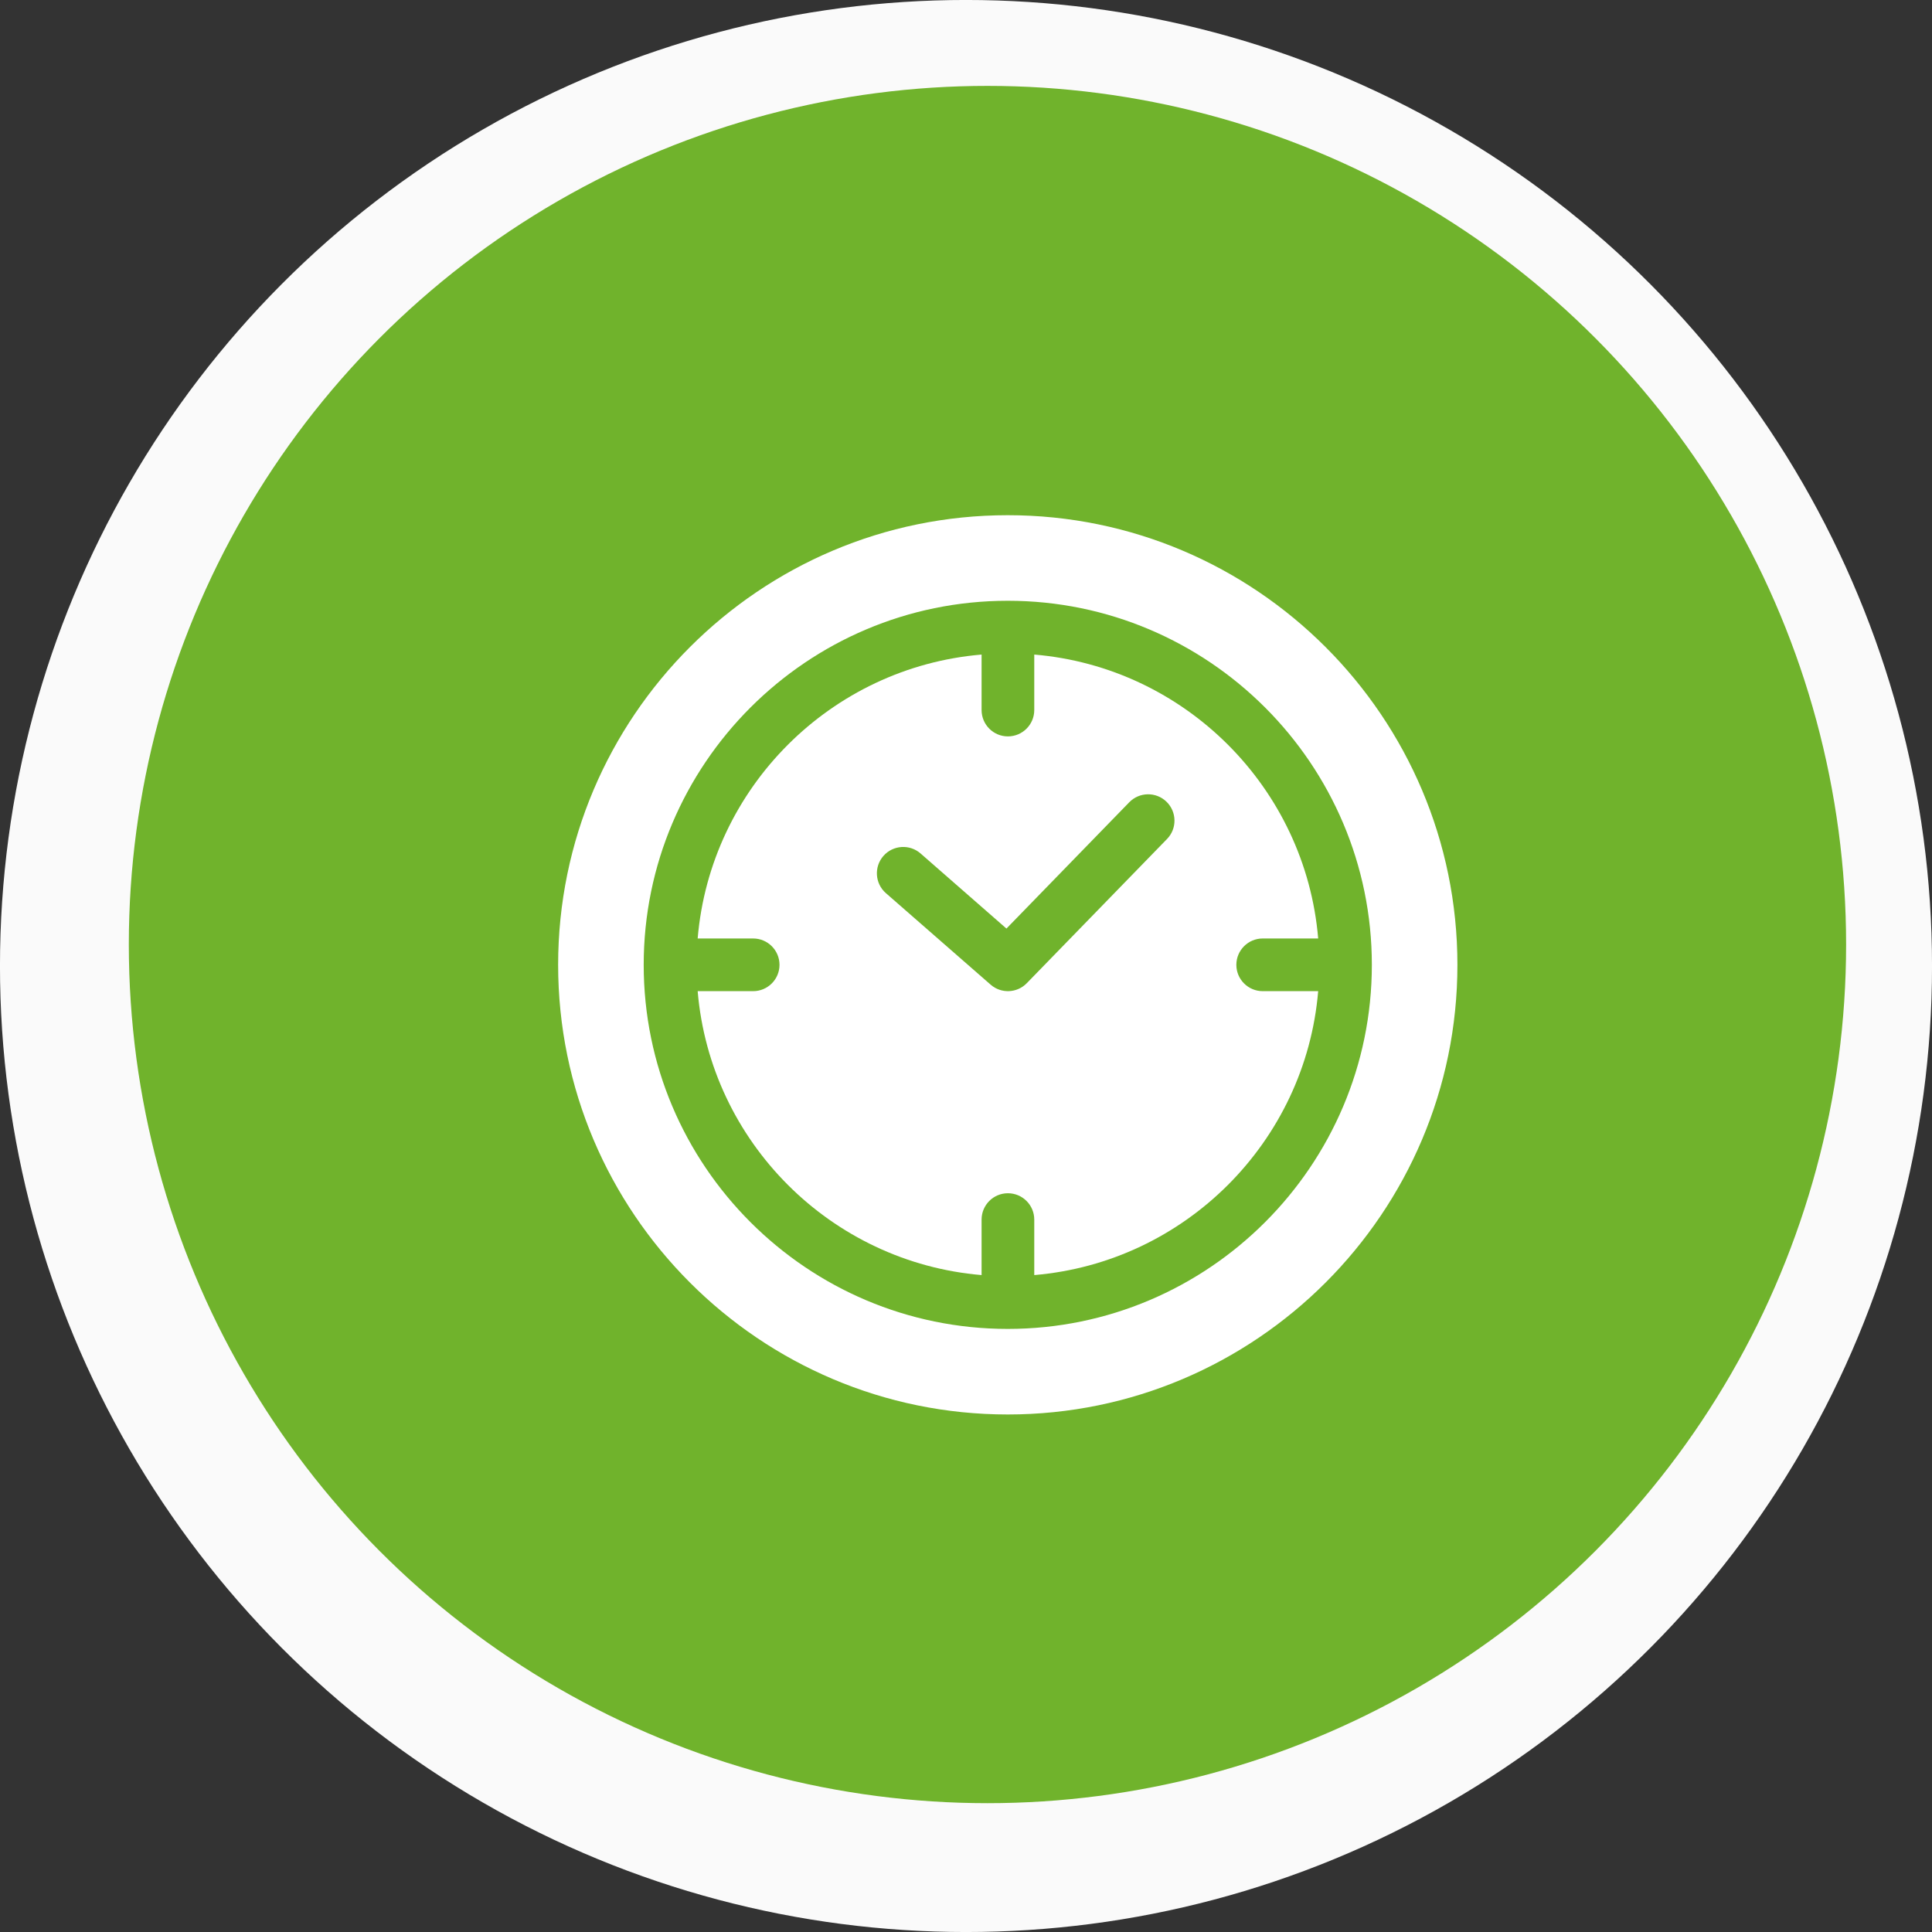
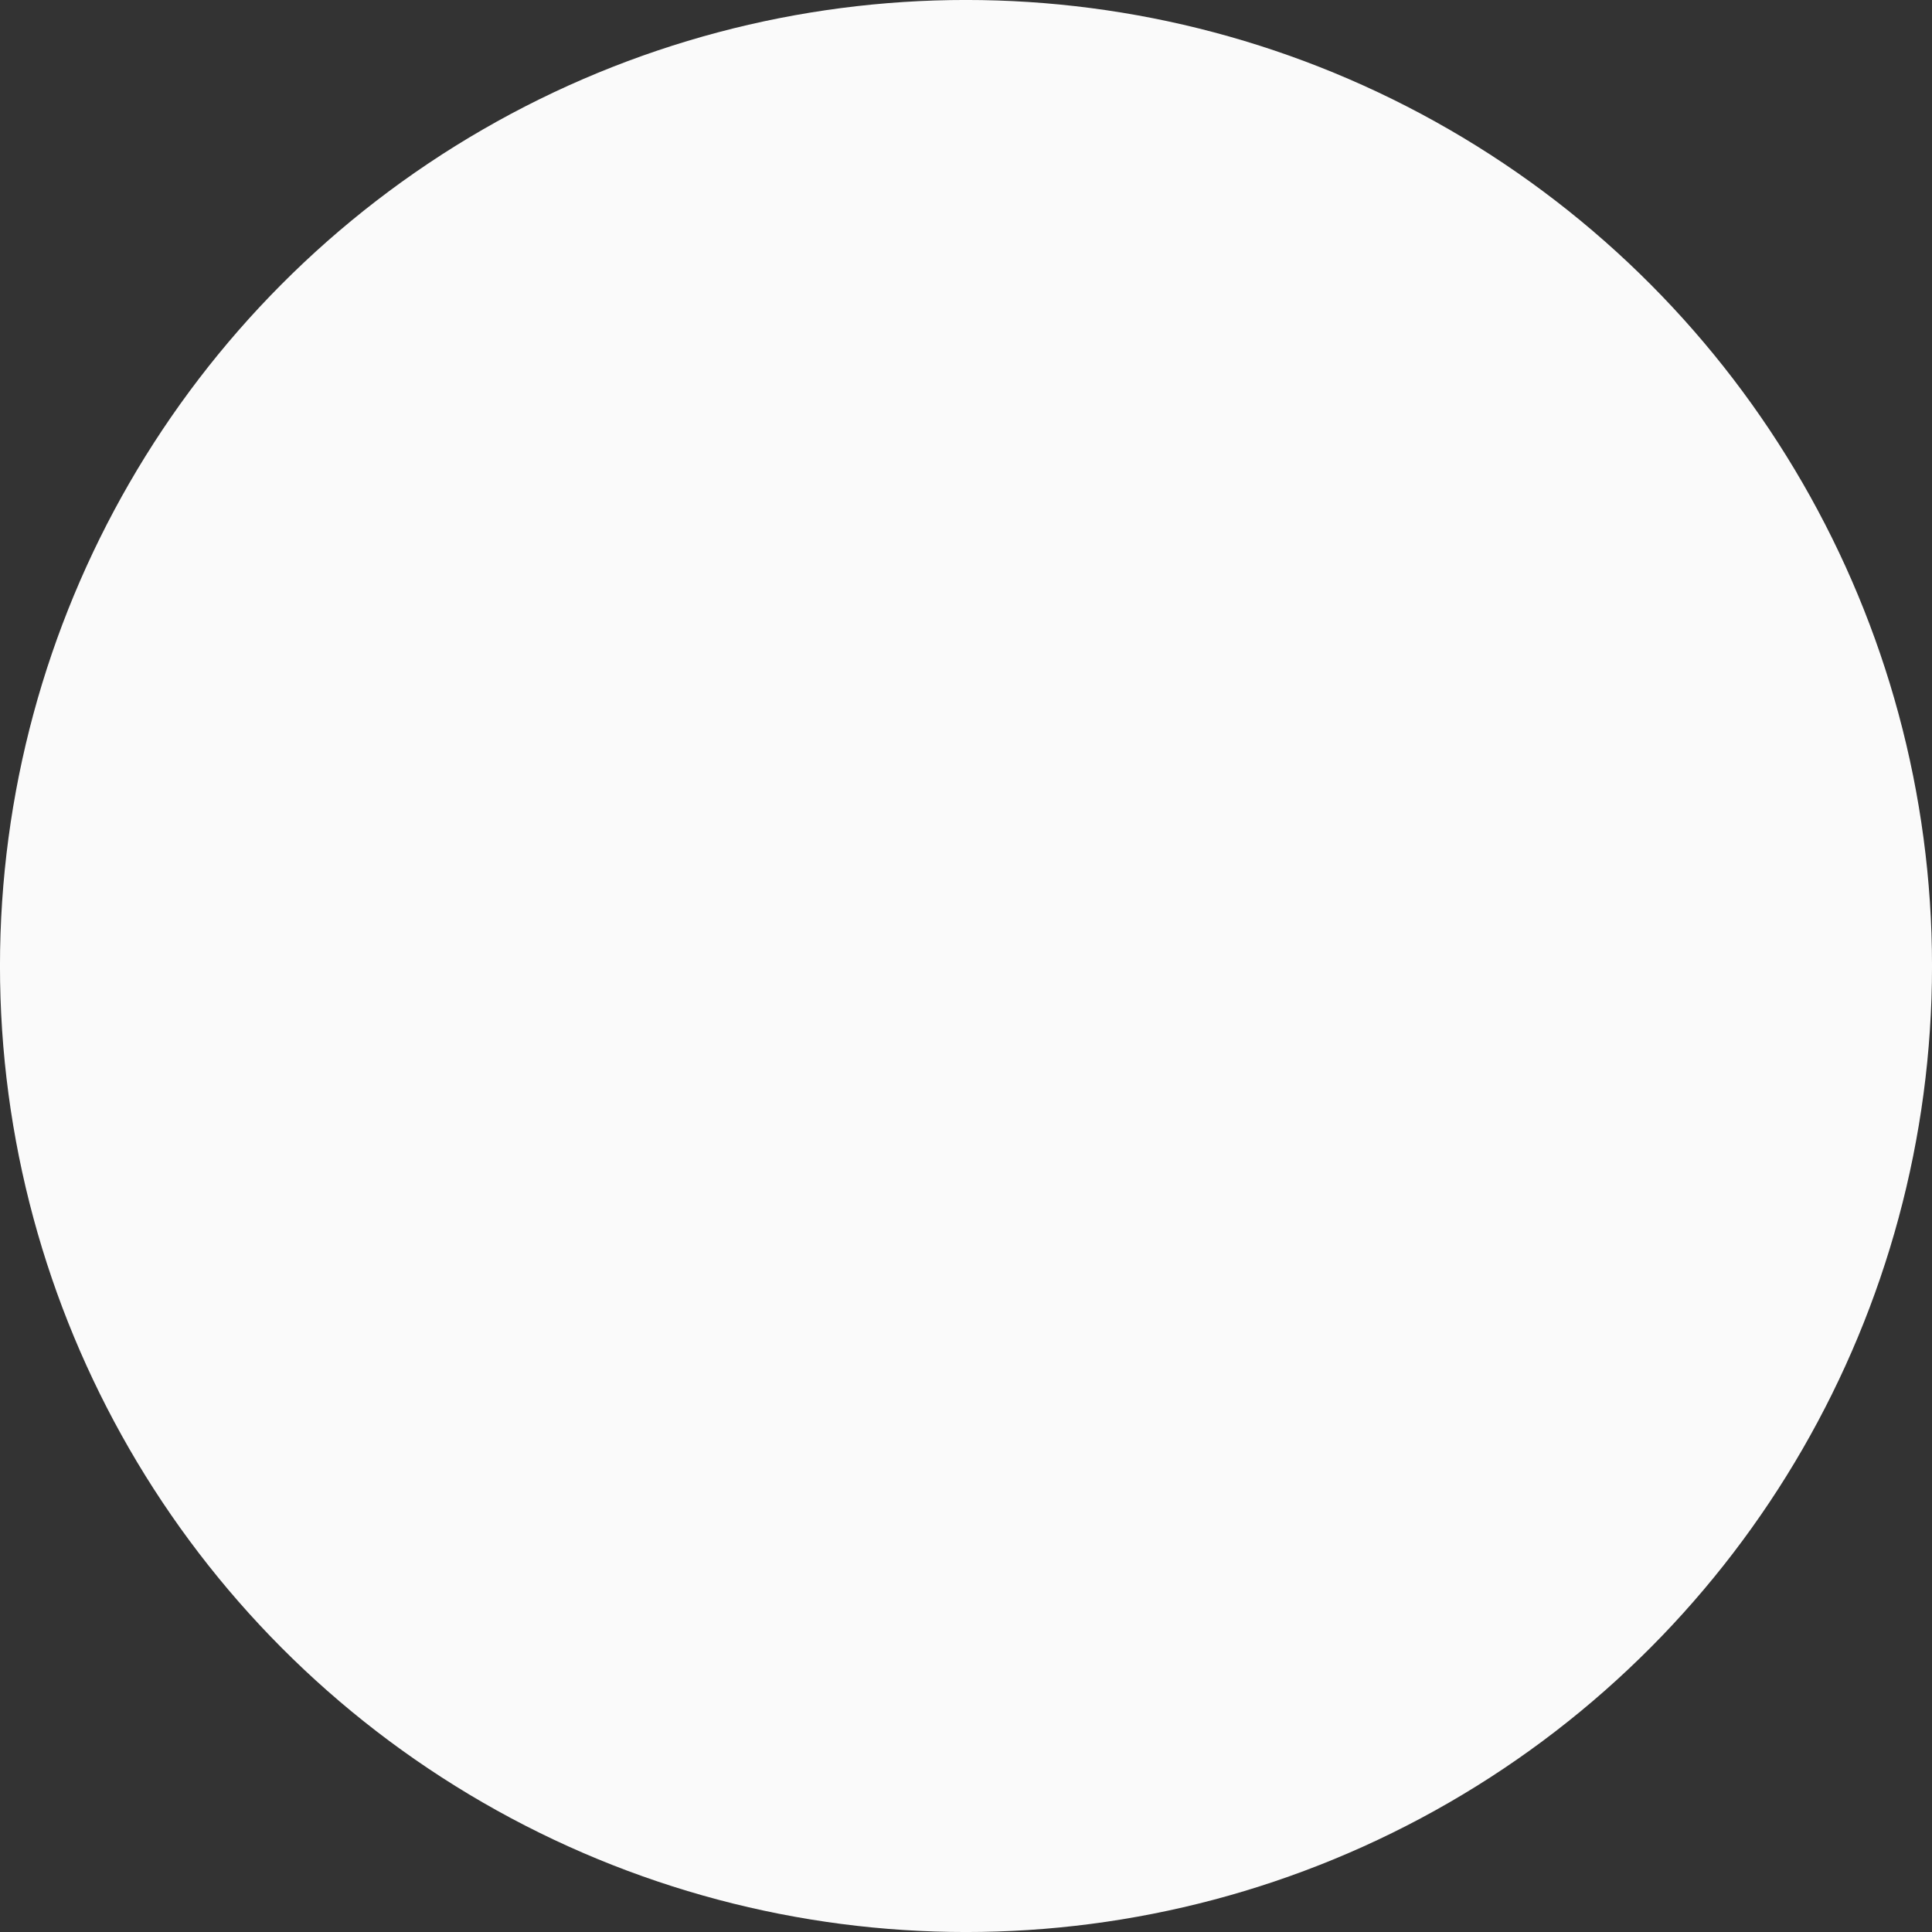
<svg xmlns="http://www.w3.org/2000/svg" width="45" height="45" viewBox="0 0 45 45" fill="none">
  <rect x="0" y="0" width="45" height="45" fill="#333333" stroke="none" />
  <circle cx="22.5" cy="22.5" r="12.039" fill="#FAFAFA" stroke="#FAFAFA" stroke-width="20.923" />
-   <circle cx="23" cy="22" r="10.461" fill="#70B32C" stroke="#70B32C" stroke-width="19.077" />
  <g clip-path="url(#clip0_2296_1822)">
    <path d="M28.797 22.473C28.797 22.134 29.072 21.859 29.411 21.859H30.703C30.407 18.348 27.601 15.542 24.09 15.246V16.538C24.09 16.877 23.815 17.152 23.476 17.152C23.137 17.152 22.863 16.877 22.863 16.538V15.246C19.352 15.542 16.546 18.348 16.25 21.859H17.542C17.881 21.859 18.156 22.134 18.156 22.473C18.156 22.811 17.881 23.086 17.542 23.086H16.25C16.546 26.597 19.352 29.403 22.863 29.699V28.407C22.863 28.068 23.137 27.793 23.476 27.793C23.815 27.793 24.09 28.068 24.09 28.407V29.699C27.601 29.403 30.407 26.597 30.703 23.086H29.411C29.072 23.086 28.797 22.811 28.797 22.473ZM27.182 19.542L23.916 22.9C23.689 23.134 23.318 23.149 23.073 22.934L20.634 20.803C20.379 20.58 20.353 20.192 20.576 19.937C20.799 19.682 21.187 19.656 21.442 19.879L23.442 21.628L26.303 18.686C26.539 18.444 26.927 18.438 27.17 18.674C27.413 18.911 27.419 19.299 27.182 19.542Z" fill="white" />
    <path d="M23.473 12C17.698 12 13 16.698 13 22.473C13 28.247 17.698 32.946 23.473 32.946C29.247 32.946 33.946 28.247 33.946 22.473C33.946 16.698 29.247 12 23.473 12ZM23.473 30.953C18.797 30.953 14.993 27.149 14.993 22.473C14.993 17.797 18.797 13.993 23.473 13.993C28.149 13.993 31.953 17.797 31.953 22.473C31.953 27.149 28.149 30.953 23.473 30.953Z" fill="white" />
  </g>
  <defs>
    <clipPath id="clip0_2296_1822">
-       <rect width="20.945" height="20.945" fill="white" transform="translate(13 12)" />
-     </clipPath>
+       </clipPath>
  </defs>
</svg>